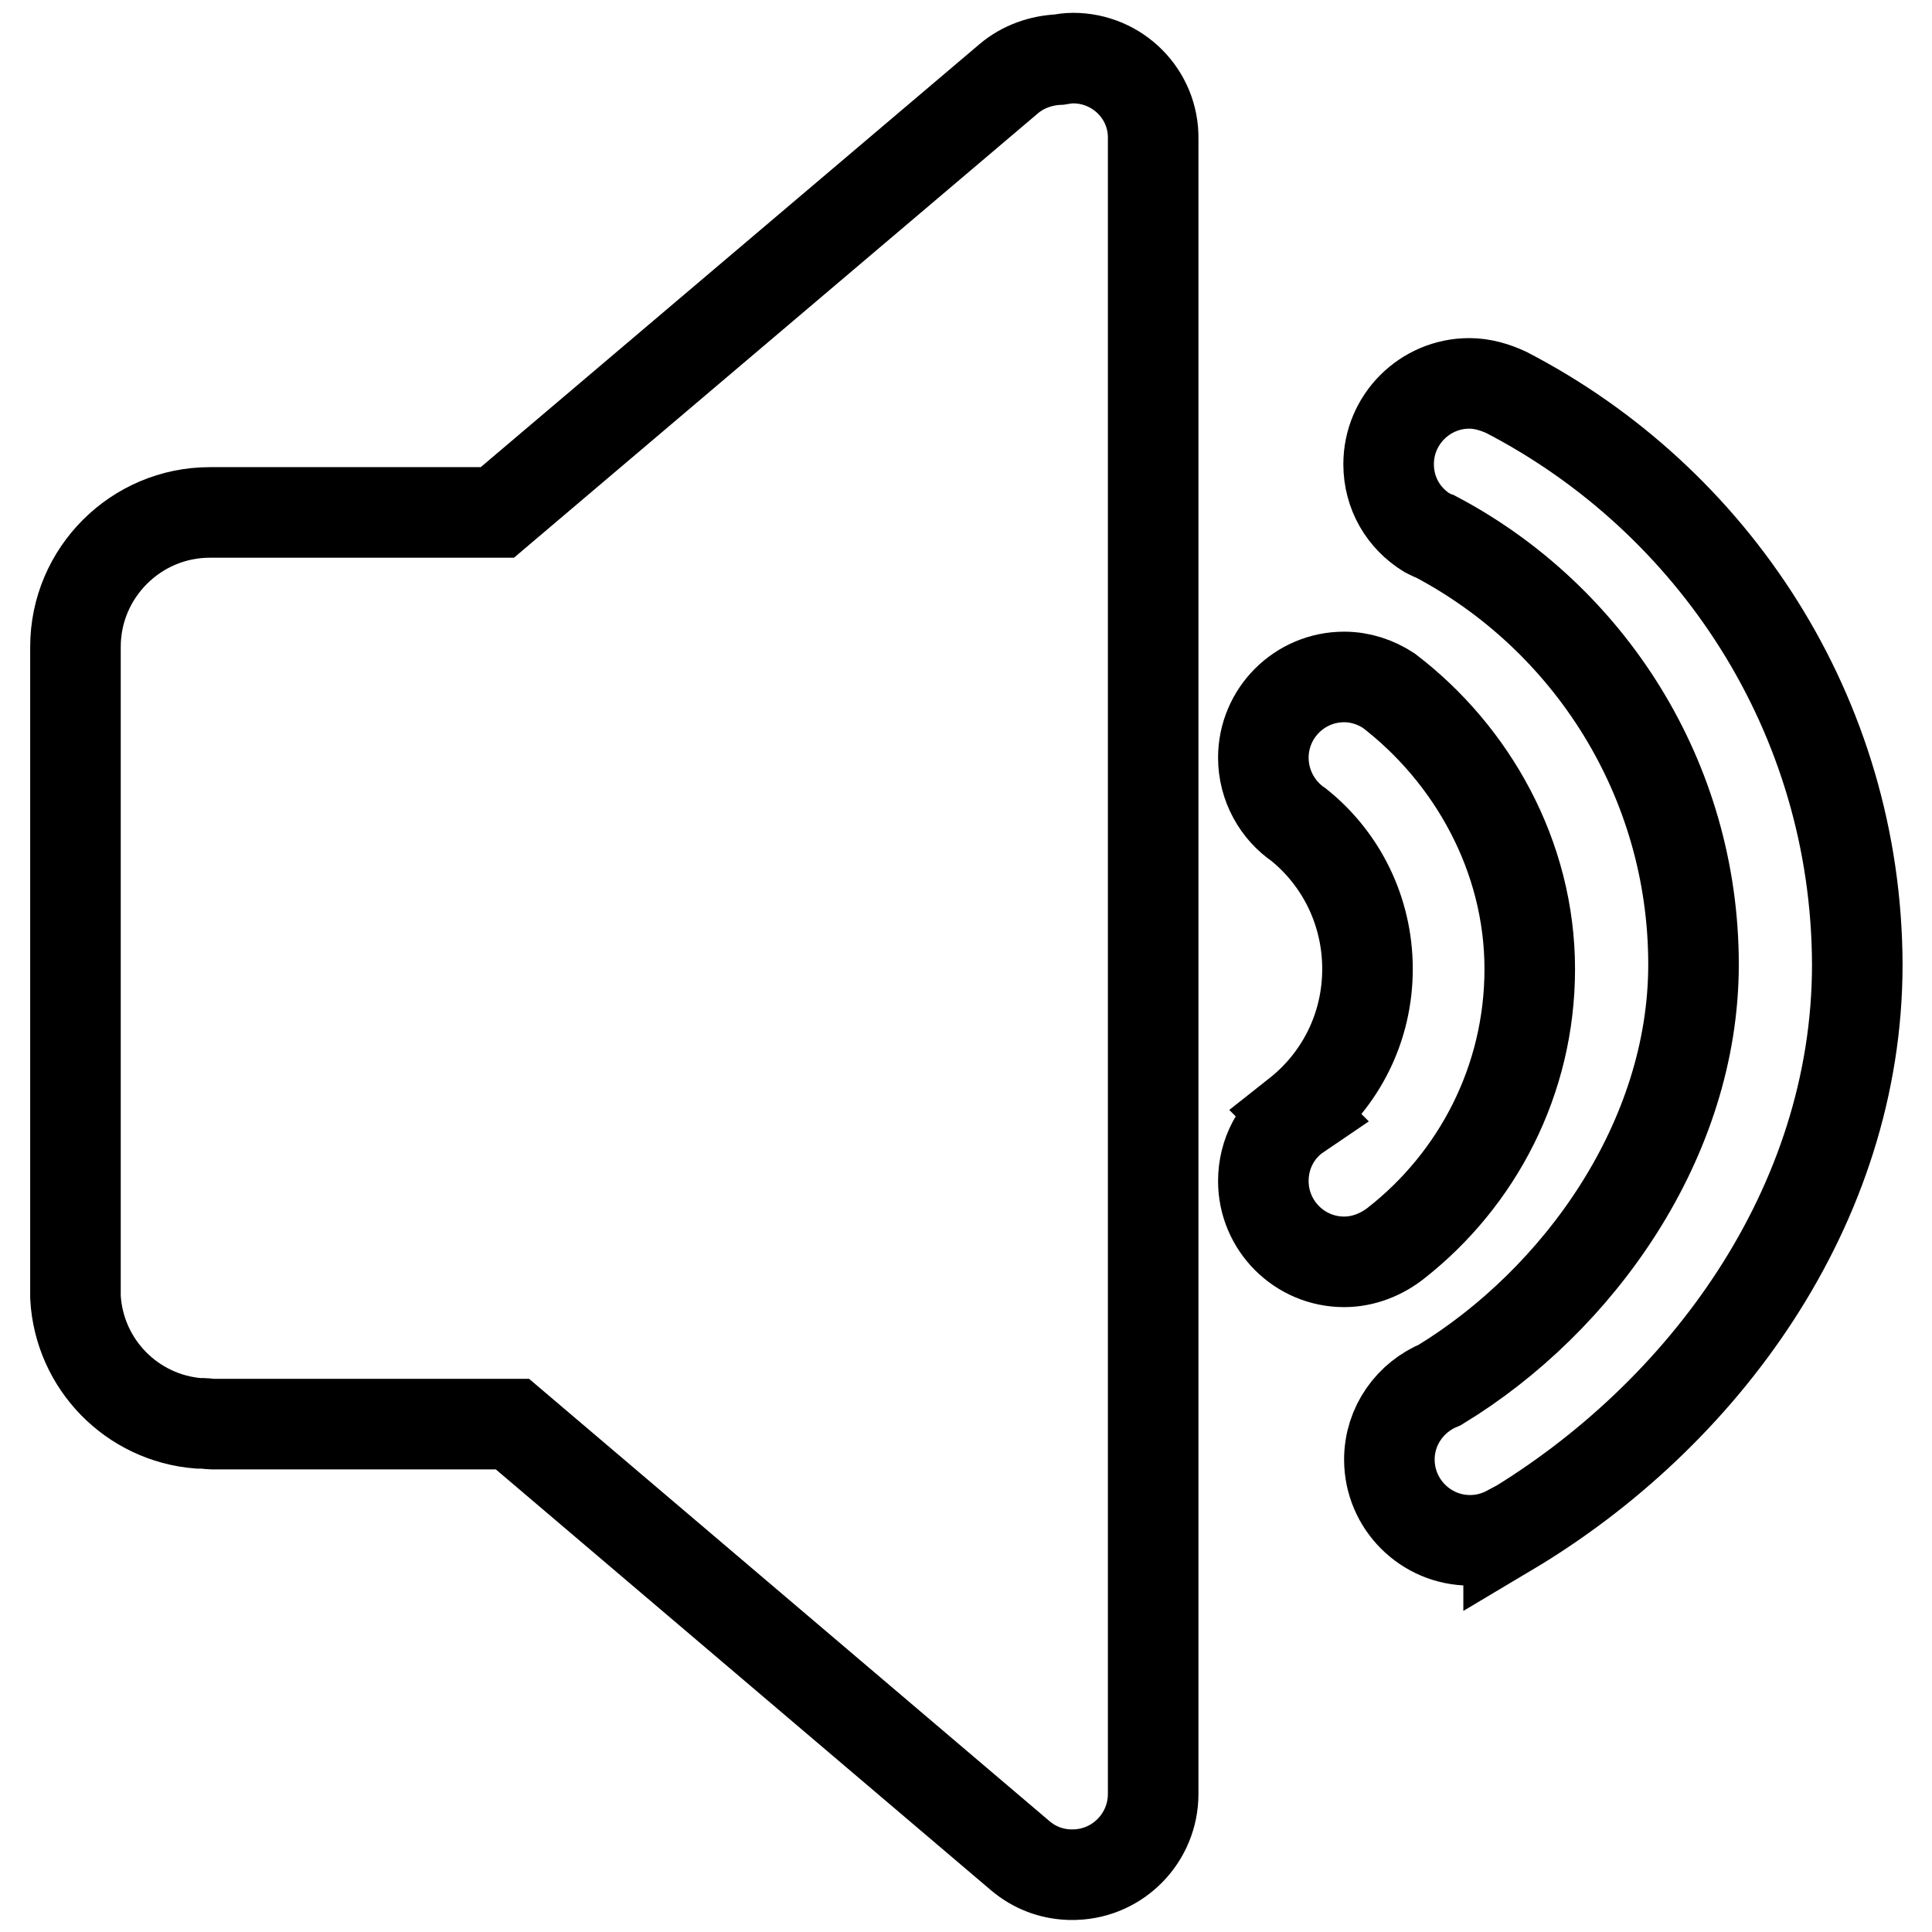
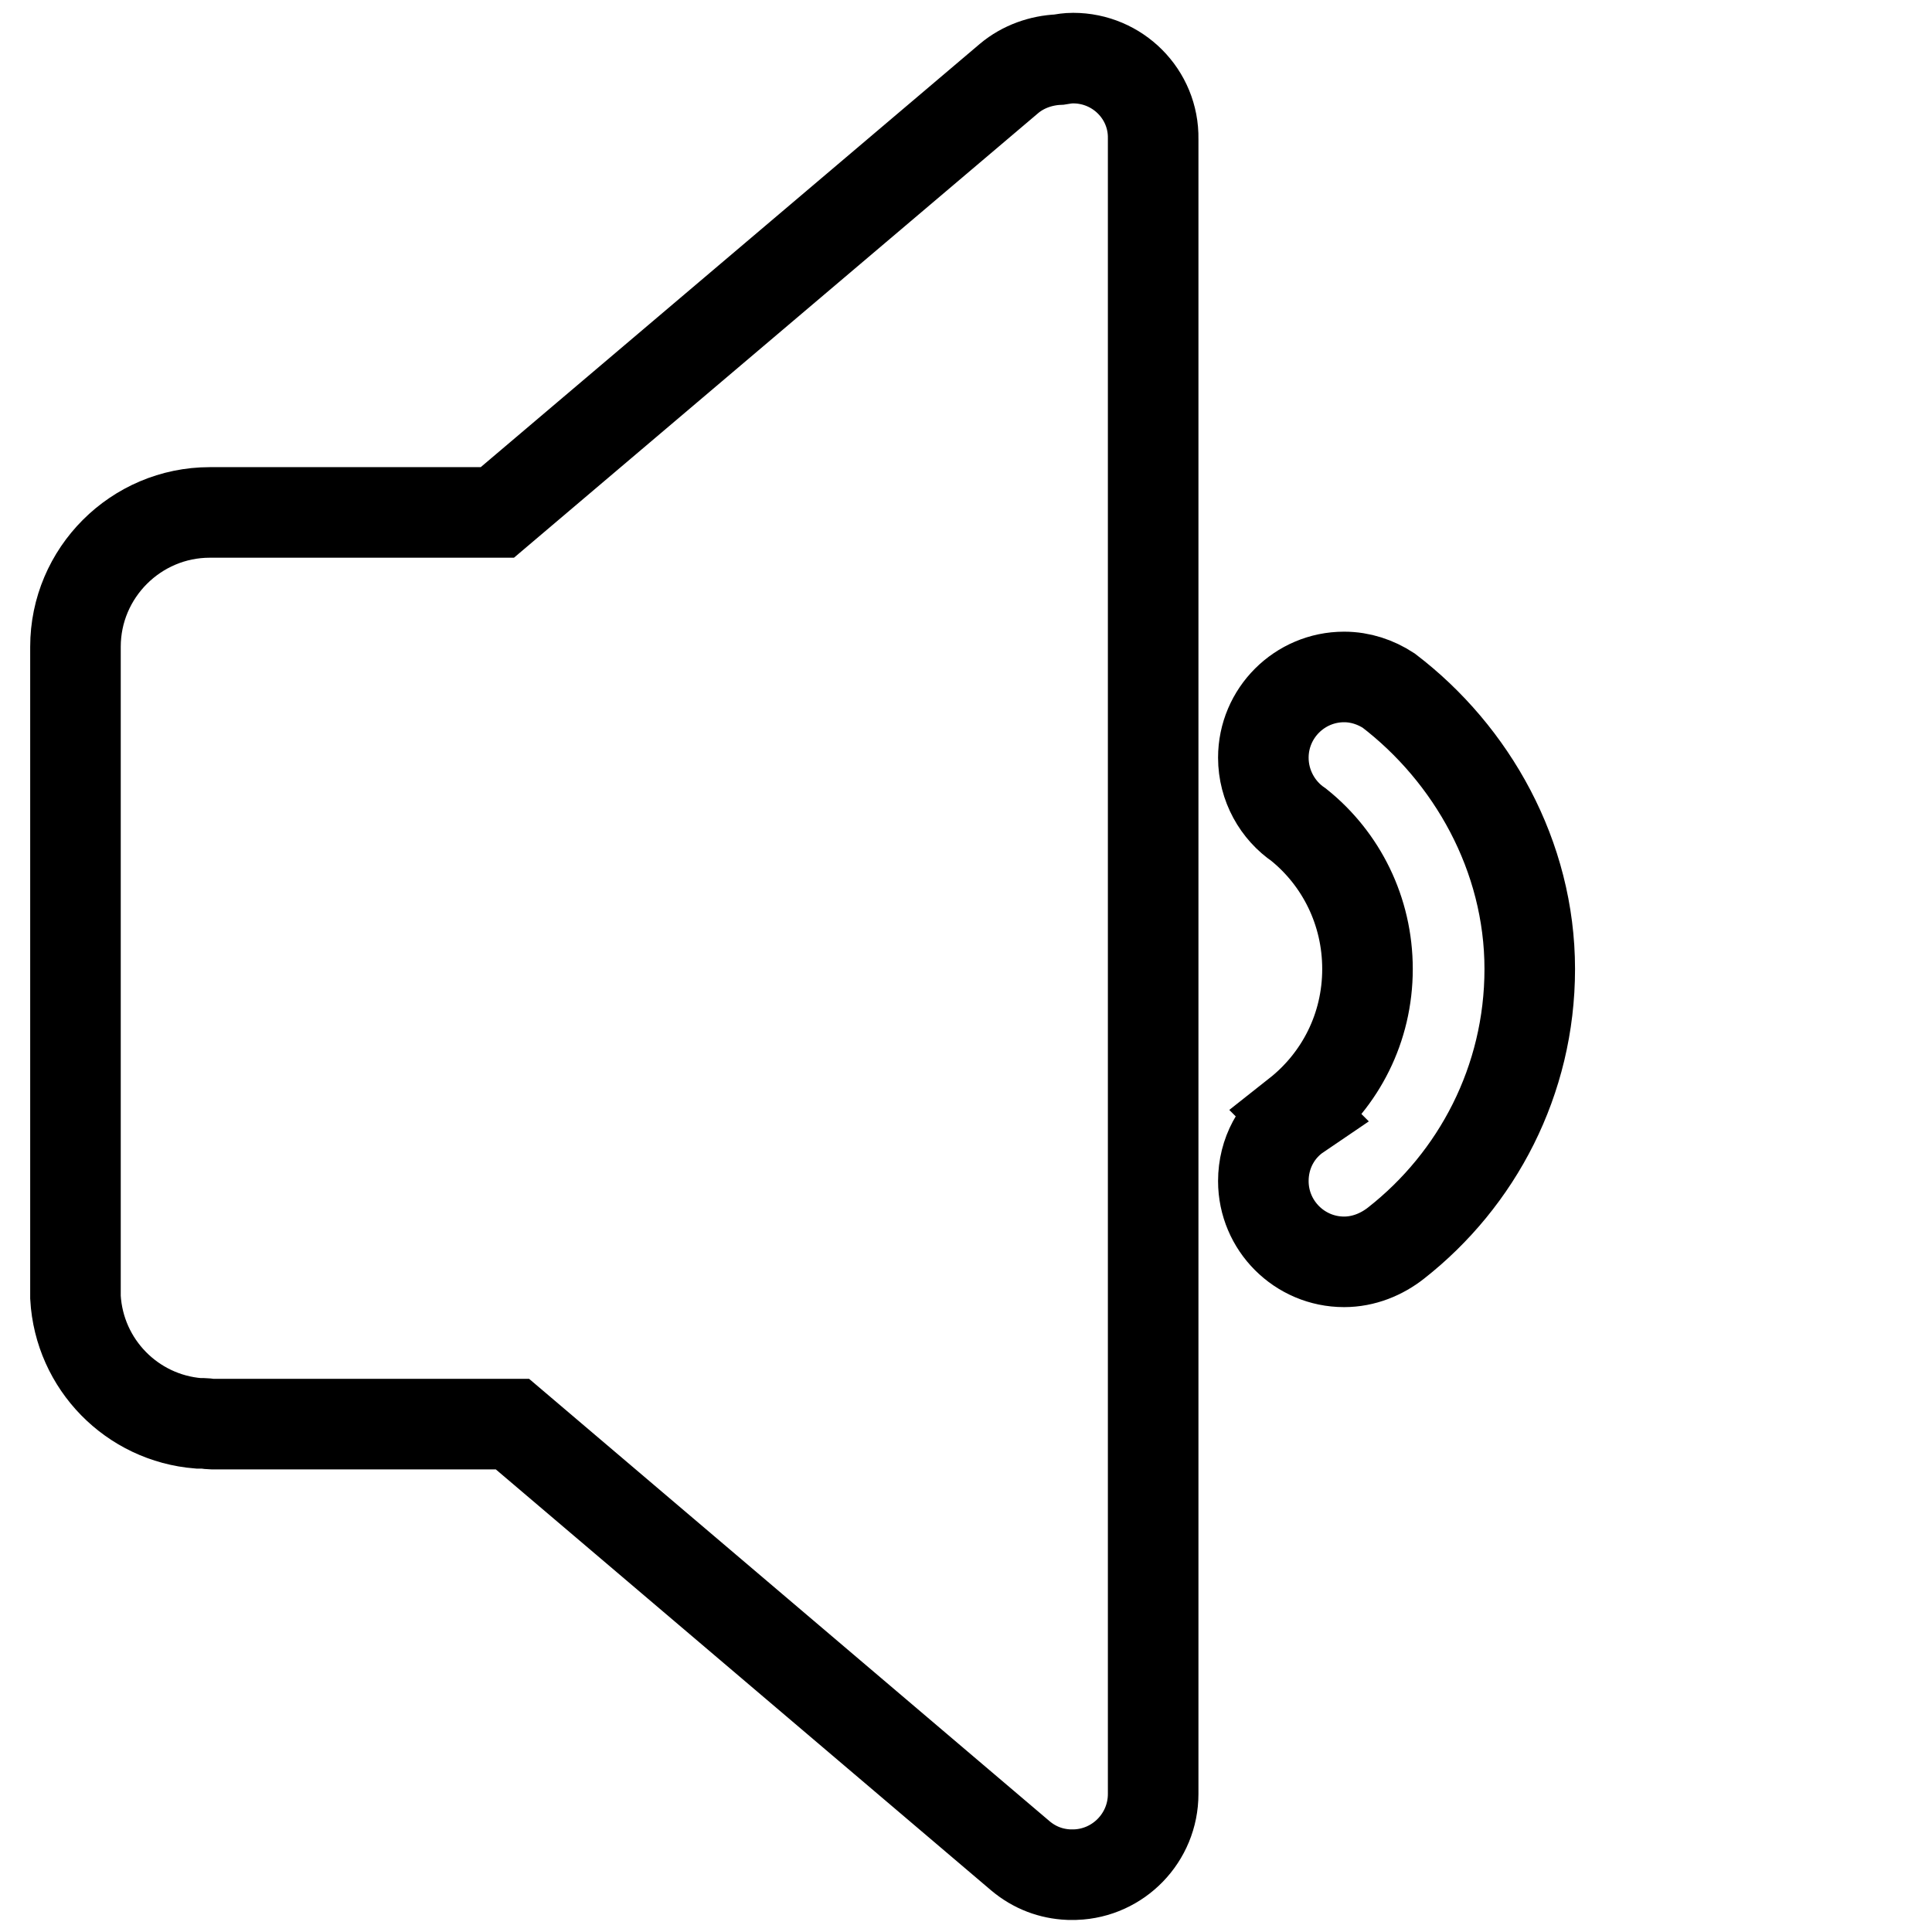
<svg xmlns="http://www.w3.org/2000/svg" version="1.1" x="0px" y="0px" viewBox="0 0 256 256" enable-background="new 0 0 256 256" xml:space="preserve">
  <g>
-     <path stroke-width="12" fill-opacity="0" stroke="#000000" d="M199.6,52c-1.5-0.7-3.2-1.2-4.9-1.2c-5.9,0-10.7,4.8-10.7,10.7c0,3.9,2,7.2,5.1,9.1v0 c0.1,0.1,0.3,0.1,0.4,0.2c0.2,0.1,0.4,0.2,0.7,0.3c20.3,10.7,34.2,32.1,34.2,56.7c0,23.2-15.2,44.5-33.6,55.7 c-3.9,1.6-6.7,5.4-6.7,9.9c0,5.9,4.8,10.7,10.7,10.7c1.9,0,3.6-0.5,5.1-1.3c0,0,0,0,0,0.1c25.7-15.3,46.2-43,46.2-75.1 C246,94.7,227,66.2,199.6,52L199.6,52z" />
    <path stroke-width="12" fill-opacity="0" stroke="#000000" d="M202.7,128.4c0-15-7.7-28.5-18.7-36.9l0,0c-1.7-1.1-3.7-1.8-5.9-1.8c-5.9,0-10.7,4.8-10.7,10.7 c0,3.7,1.9,7,4.7,8.9c5.6,4.5,9.1,11.4,9.1,19.1c0,7.8-3.6,14.7-9.3,19.2l0.1,0.1c-2.8,1.9-4.6,5.1-4.6,8.8 c0,5.9,4.8,10.7,10.7,10.7c2.6,0,5-1,6.9-2.5C195.7,156.3,202.7,143.2,202.7,128.4L202.7,128.4z M142.2,7.7c-0.7,0-1.3,0.1-1.9,0.2 c-2.3,0.1-4.7,0.9-6.6,2.5L65.9,67.9H42v0H27.8c-9.8,0-17.8,8-17.8,17.8v0.1h0v14.1h0v72c0.5,8.9,7.5,16,16.3,16.7H27 c0.3,0,0.7,0.1,1,0.1h39.9l67.3,57.2c1.9,1.6,4.1,2.4,6.4,2.5h0.9c5.7-0.2,10.3-4.9,10.3-10.7V18.4C152.9,12.5,148.1,7.7,142.2,7.7 L142.2,7.7z" />
  </g>
</svg>